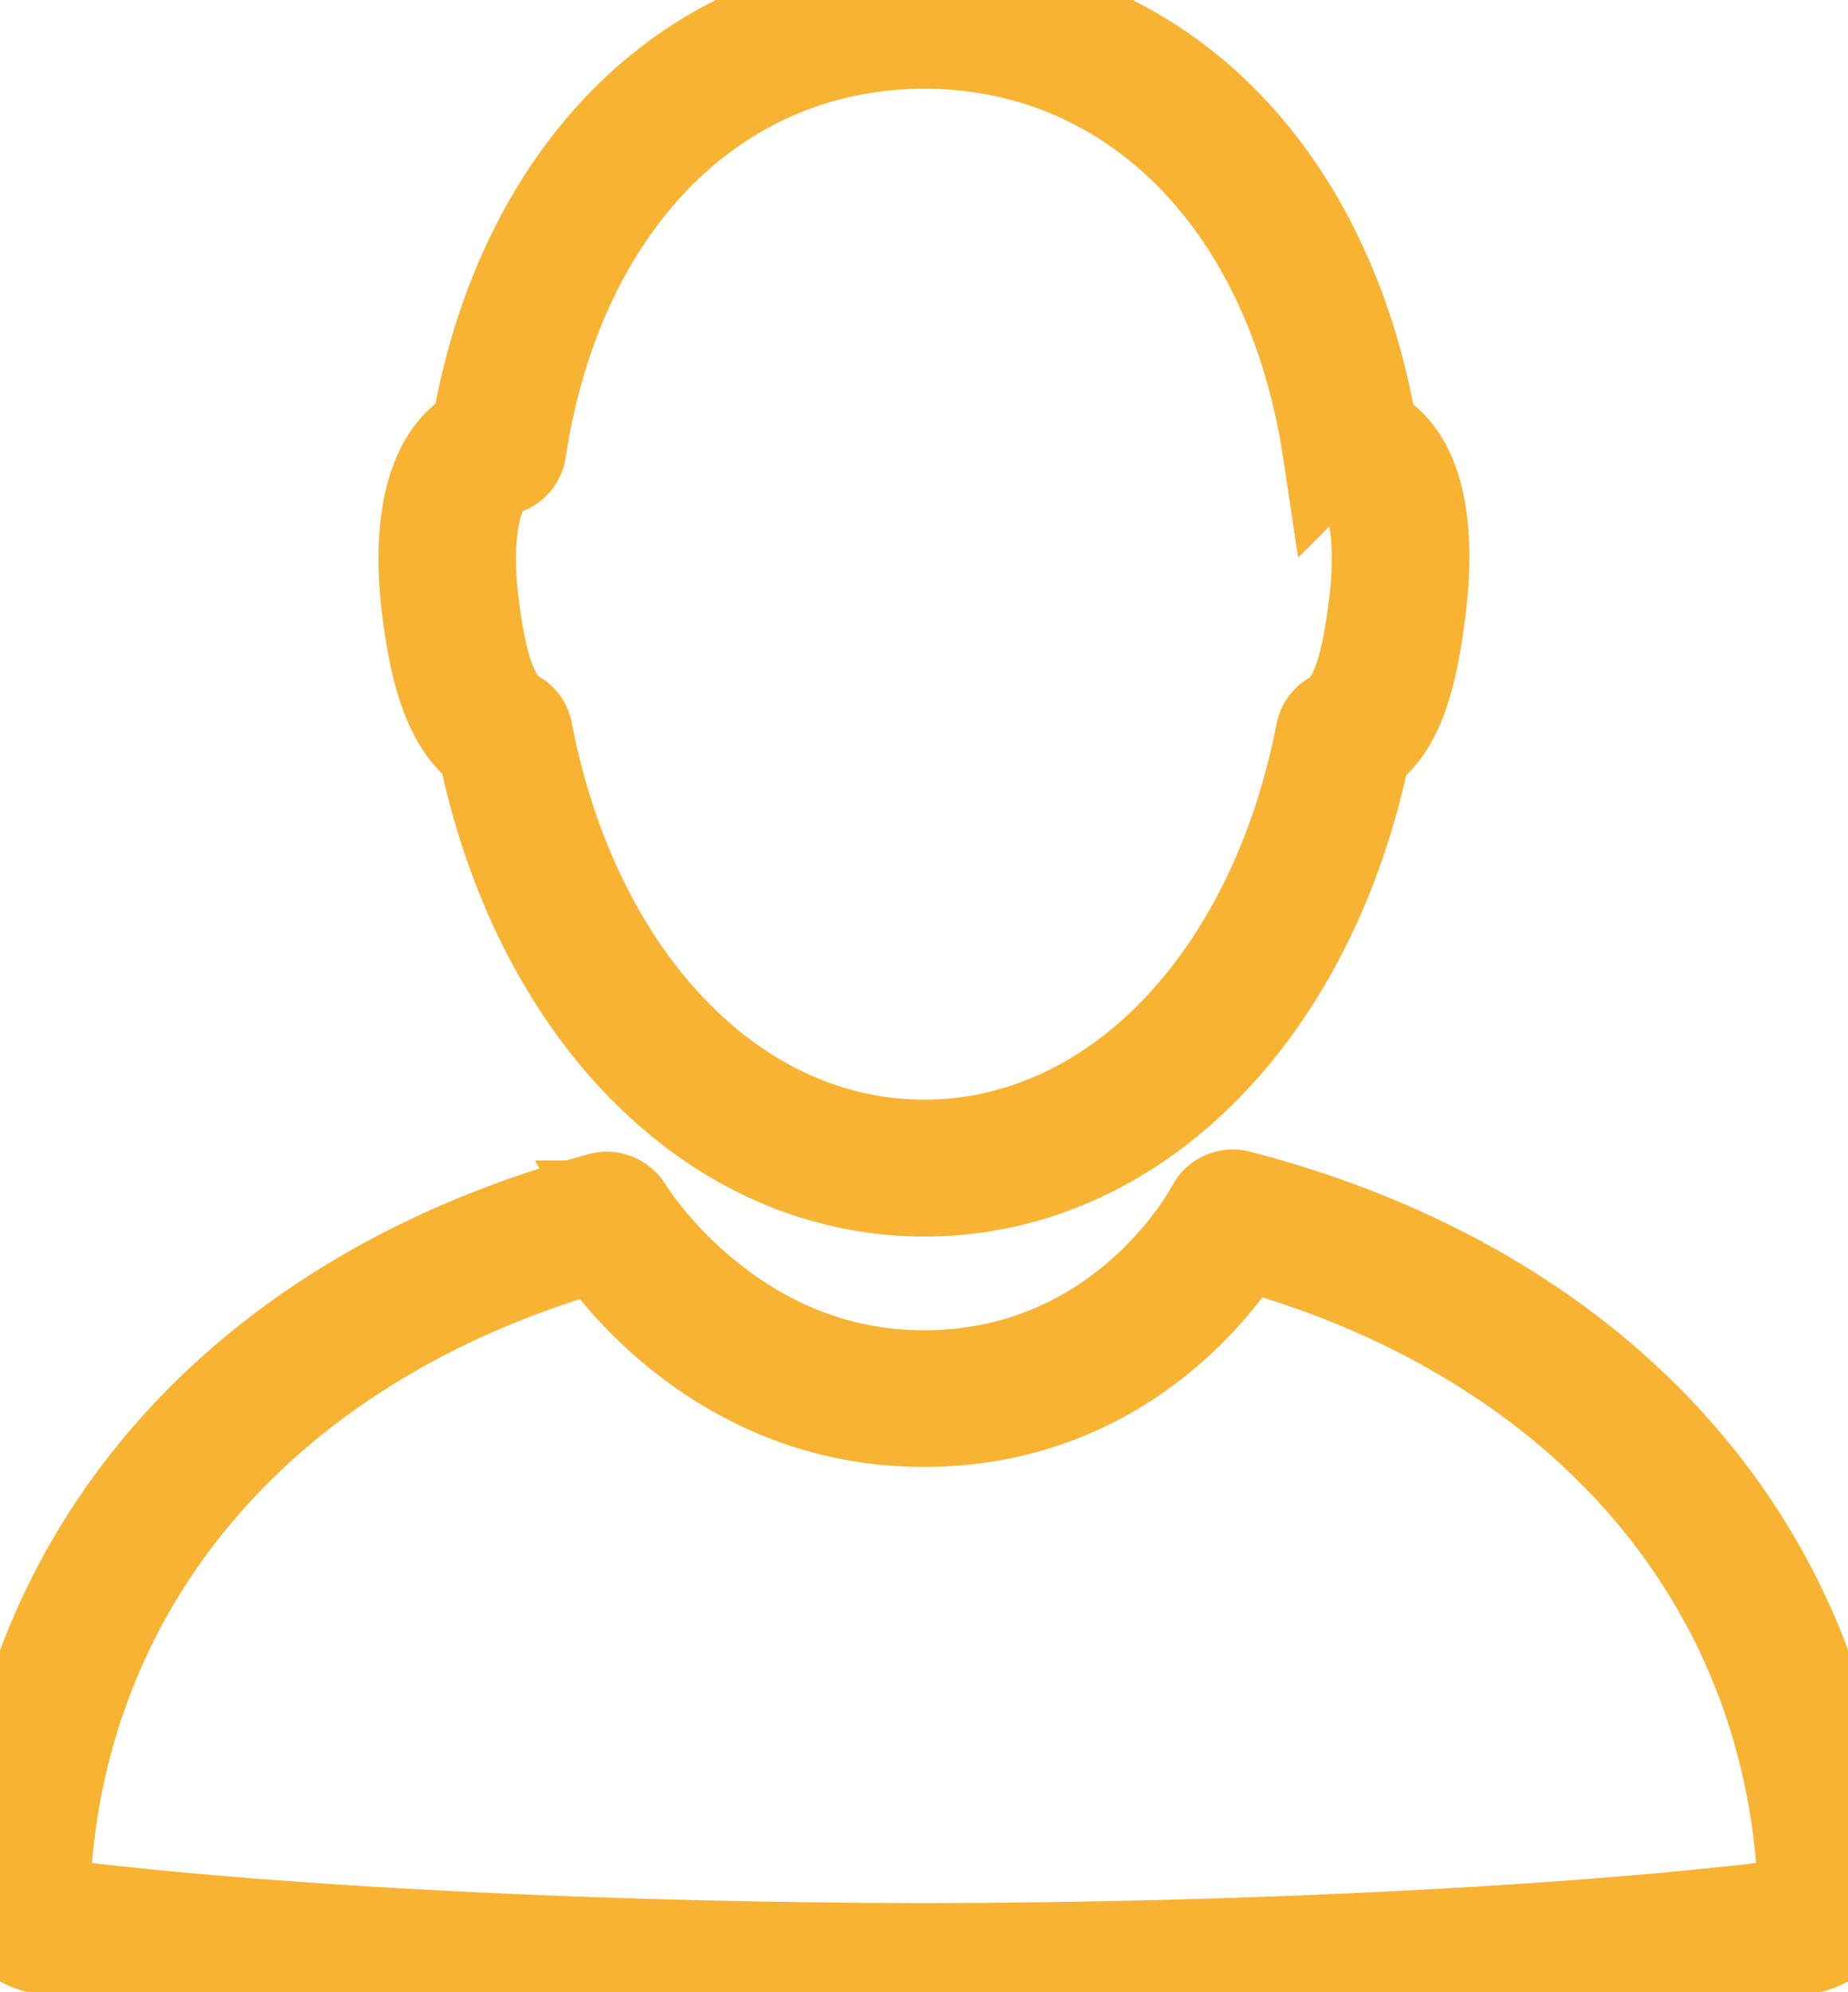
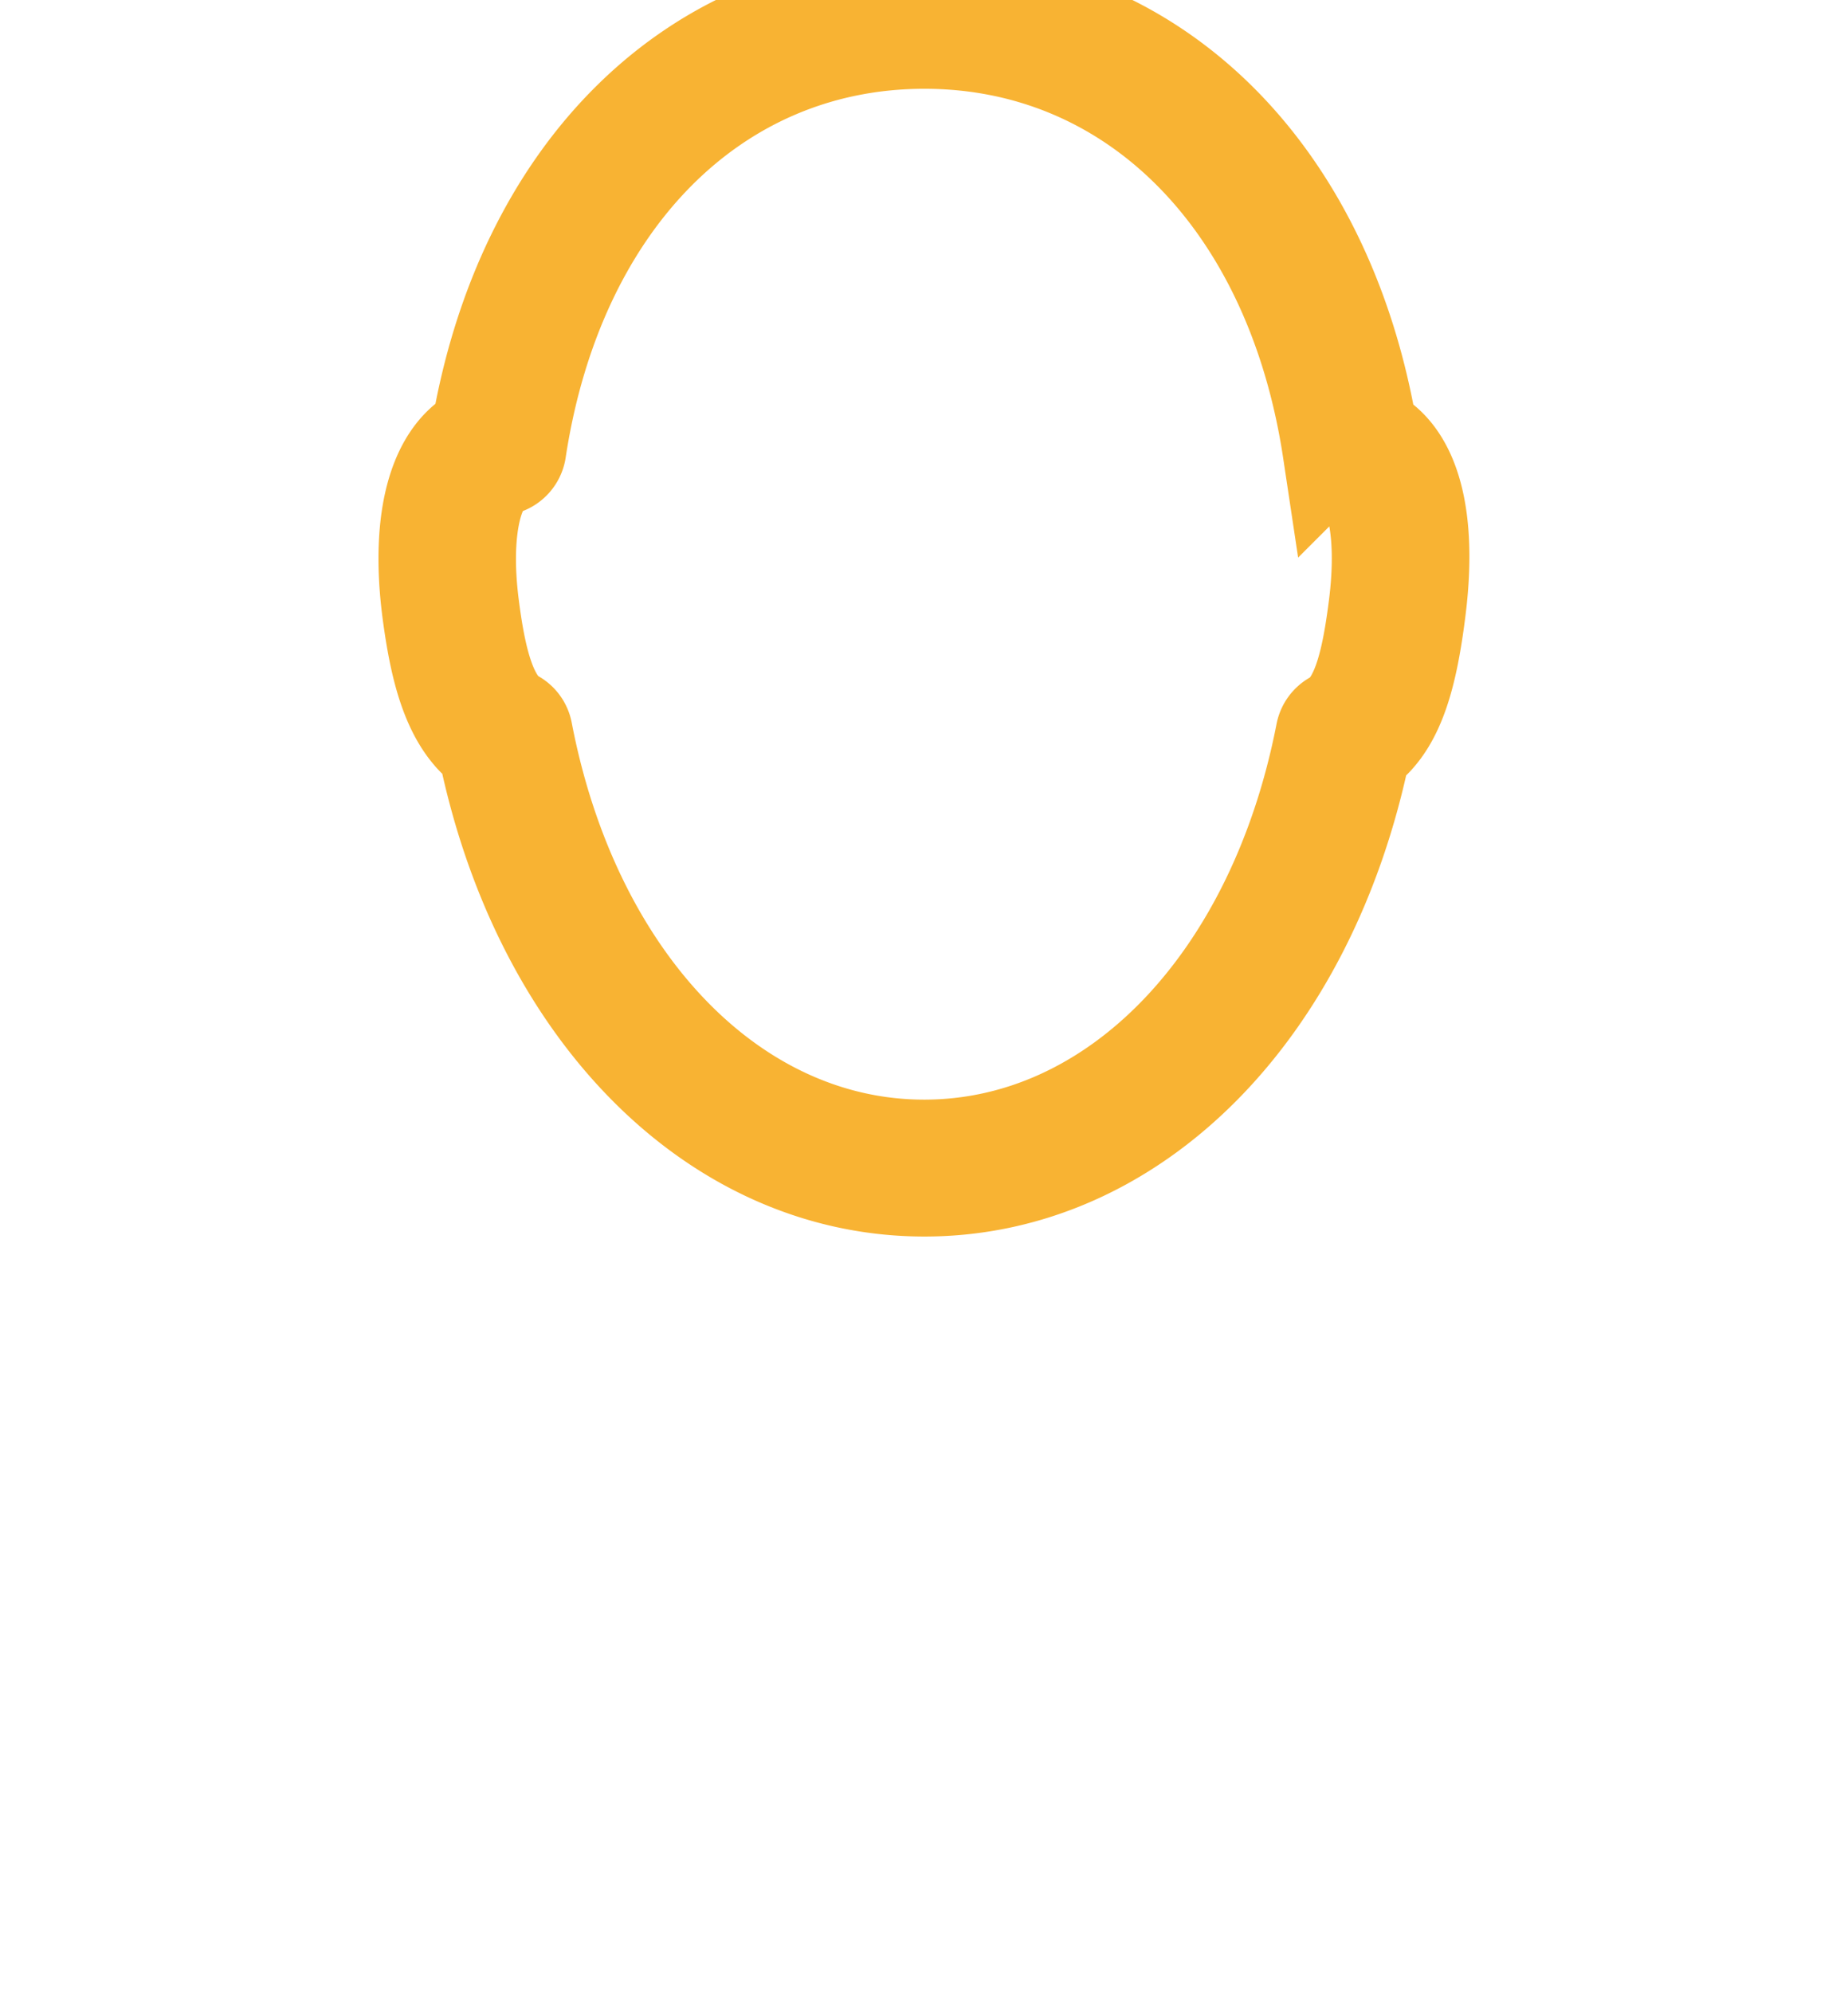
<svg xmlns="http://www.w3.org/2000/svg" id="Layer_1" data-name="Layer 1" viewBox="0 0 365.26 393.74">
  <defs>
    <style>.cls-1{fill:#f8b333;stroke:#f8b333;stroke-width:20;}</style>
  </defs>
  <path class="cls-1" d="M134.82,156.54c10.55,52,45.05,86.87,86.22,86.87s75.54-34.73,86.16-86.58c6.67-4.62,9.19-14.21,10.82-27.07C320.39,111.28,317,98.84,308.6,95,300,43,265.84,9.49,221,9.49s-78.9,33.42-87.53,85.33c-8.36,3.9-11.95,16.6-9.65,34.75C125.28,140.63,127.61,151.48,134.82,156.54Zm2.78-55.71a3.51,3.51,0,0,0,2.65-2.9c7.51-49.44,39.22-81.39,80.79-81.39s73.36,32,80.81,81.58a3.54,3.54,0,0,0,2.67,2.9c5.77,1.44,8.34,12.63,6.4,27.86-1.28,10.06-3.22,19.77-8.65,22.67a3.53,3.53,0,0,0-1.81,2.44C290.88,203.25,259,236.35,221,236.35s-70-33.2-79.49-82.63a3.48,3.48,0,0,0-1.78-2.42c-5.6-3-7.59-13.14-8.8-22.61C129,113.51,131.71,102.32,137.6,100.83Z" transform="translate(-38.33 -8.99)" />
-   <path class="cls-1" d="M402.59,376.6c-5.11-63.5-49.85-112.2-119.69-130.28a3.59,3.59,0,0,0-4.09,1.8c-.73,1.38-18.2,33.82-57.94,33.82-39,0-59.31-33.23-59.5-33.56a3.65,3.65,0,0,0-4-1.62c-68.83,18.42-112.95,66.95-118,129.87l-.49,7.17c0,5.6,3.14,8.83,9.35,9.62,41.51,5.26,106.45,8.62,170,8.8h5.61c63.56-.19,128.43-3.54,169.91-8.8,6.2-.79,9.35-4,9.34-9.87Zm-9.75,9.82c-41.84,5.31-107.7,8.66-171.87,8.75-64.19-.09-130-3.44-171.88-8.75C46,386,46,385.33,46,384l.48-6.89c4.76-59,45.89-104.79,110.23-122.89,5.64,8.17,26.85,34.73,64.18,34.73,38,0,57.59-26.67,62.85-35.15C349,271.65,390.66,317.58,395.45,377.12l.48,6.68C395.93,385.33,395.93,386,392.84,386.42Z" transform="translate(-38.33 -8.99)" />
</svg>